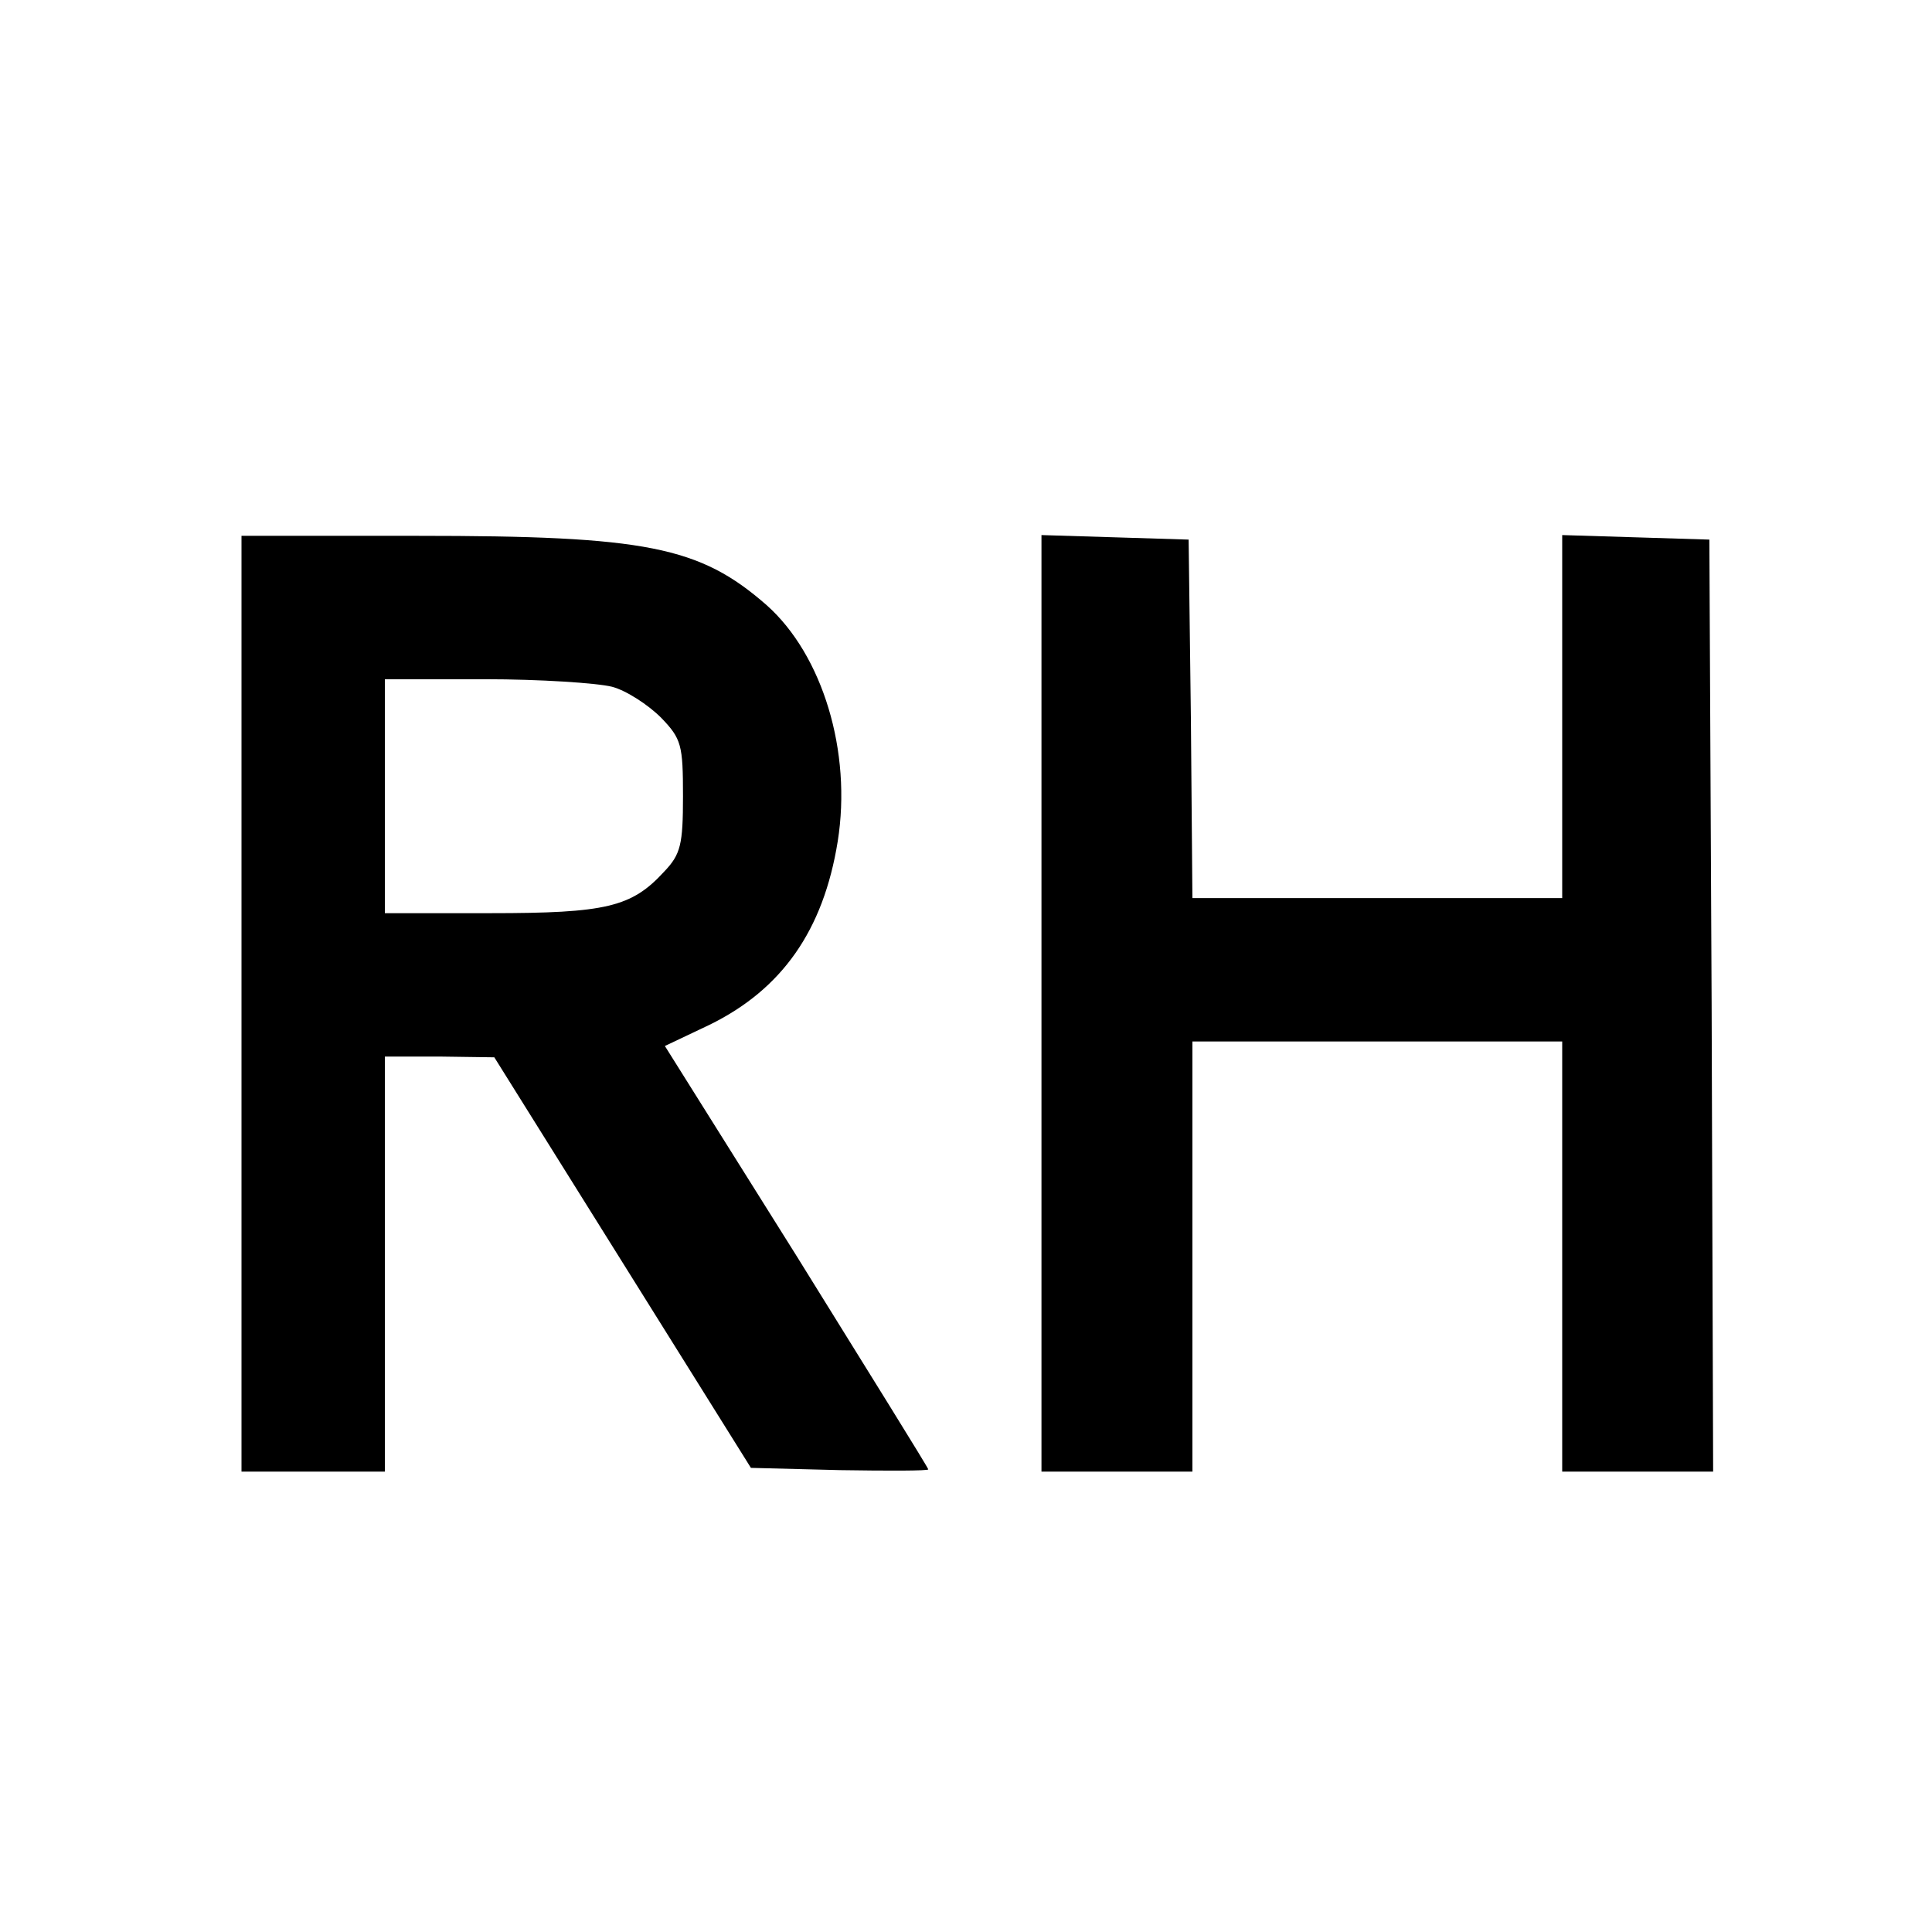
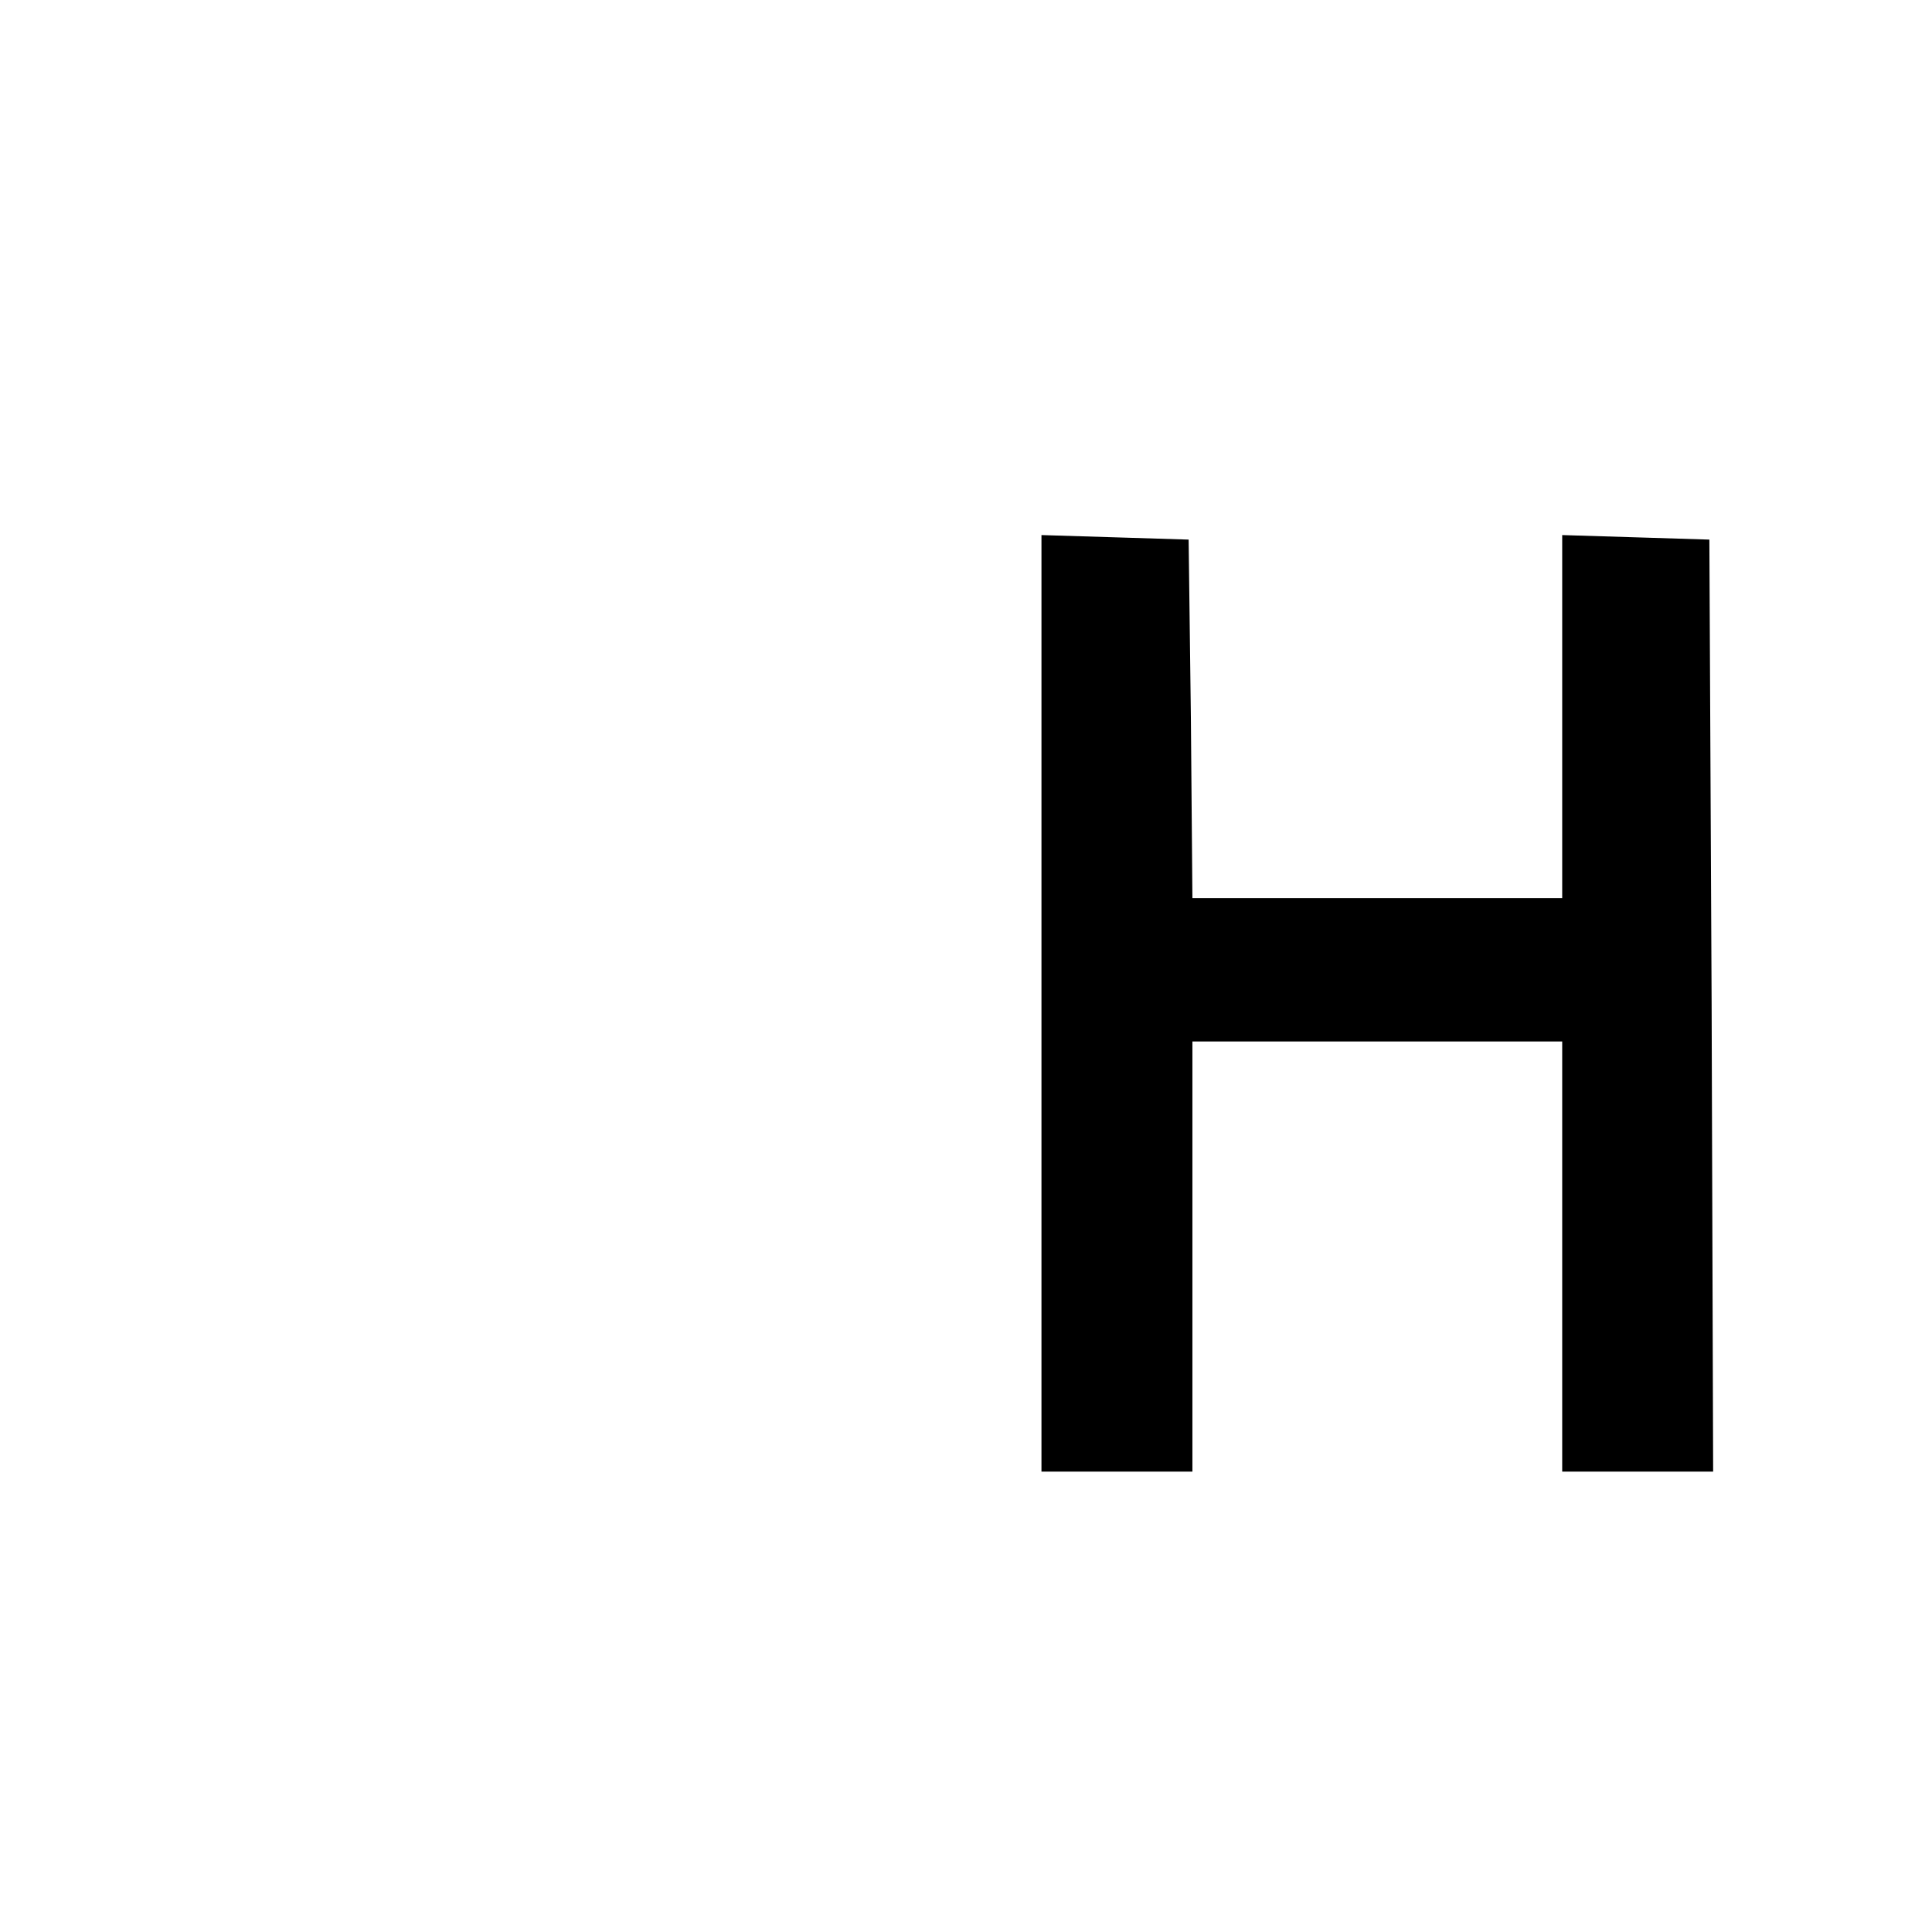
<svg xmlns="http://www.w3.org/2000/svg" version="1.0" width="256pt" height="256pt" viewBox="0 0 256 256" preserveAspectRatio="xMidYMid meet">
  <g transform="translate(0,256) scale(0.1,-0.1)" fill="#000000" stroke="none">
-     <path d="M320 1230 l0 -620 95 0 95 0 0 275 0 275 73 0 72 -1 170 -272 170 -272 118 -3 c64 -1 117 -1 117 1 0 2 -79 129 -174 282 l-175 279 59 28 c96 47 151 125 170 243 19 119 -20 247 -94 313 -89 78 -160 92 -463 92 l-233 0 0 -620z m491 420 c19 -5 48 -24 65 -41 27 -28 29 -36 29 -104 0 -64 -3 -77 -25 -100 -43 -47 -77 -55 -230 -55 l-140 0 0 155 0 155 133 0 c72 0 148 -5 168 -10z" />
    <path d="M1380 1230 l0 -620 100 0 100 0 0 285 0 285 245 0 245 0 0 -285 0 -285 100 0 100 0 -2 618 -3 617 -97 3 -98 3 0 -241 0 -240 -245 0 -245 0 -2 238 -3 237 -97 3 -98 3 0 -621z" />
  </g>
</svg>